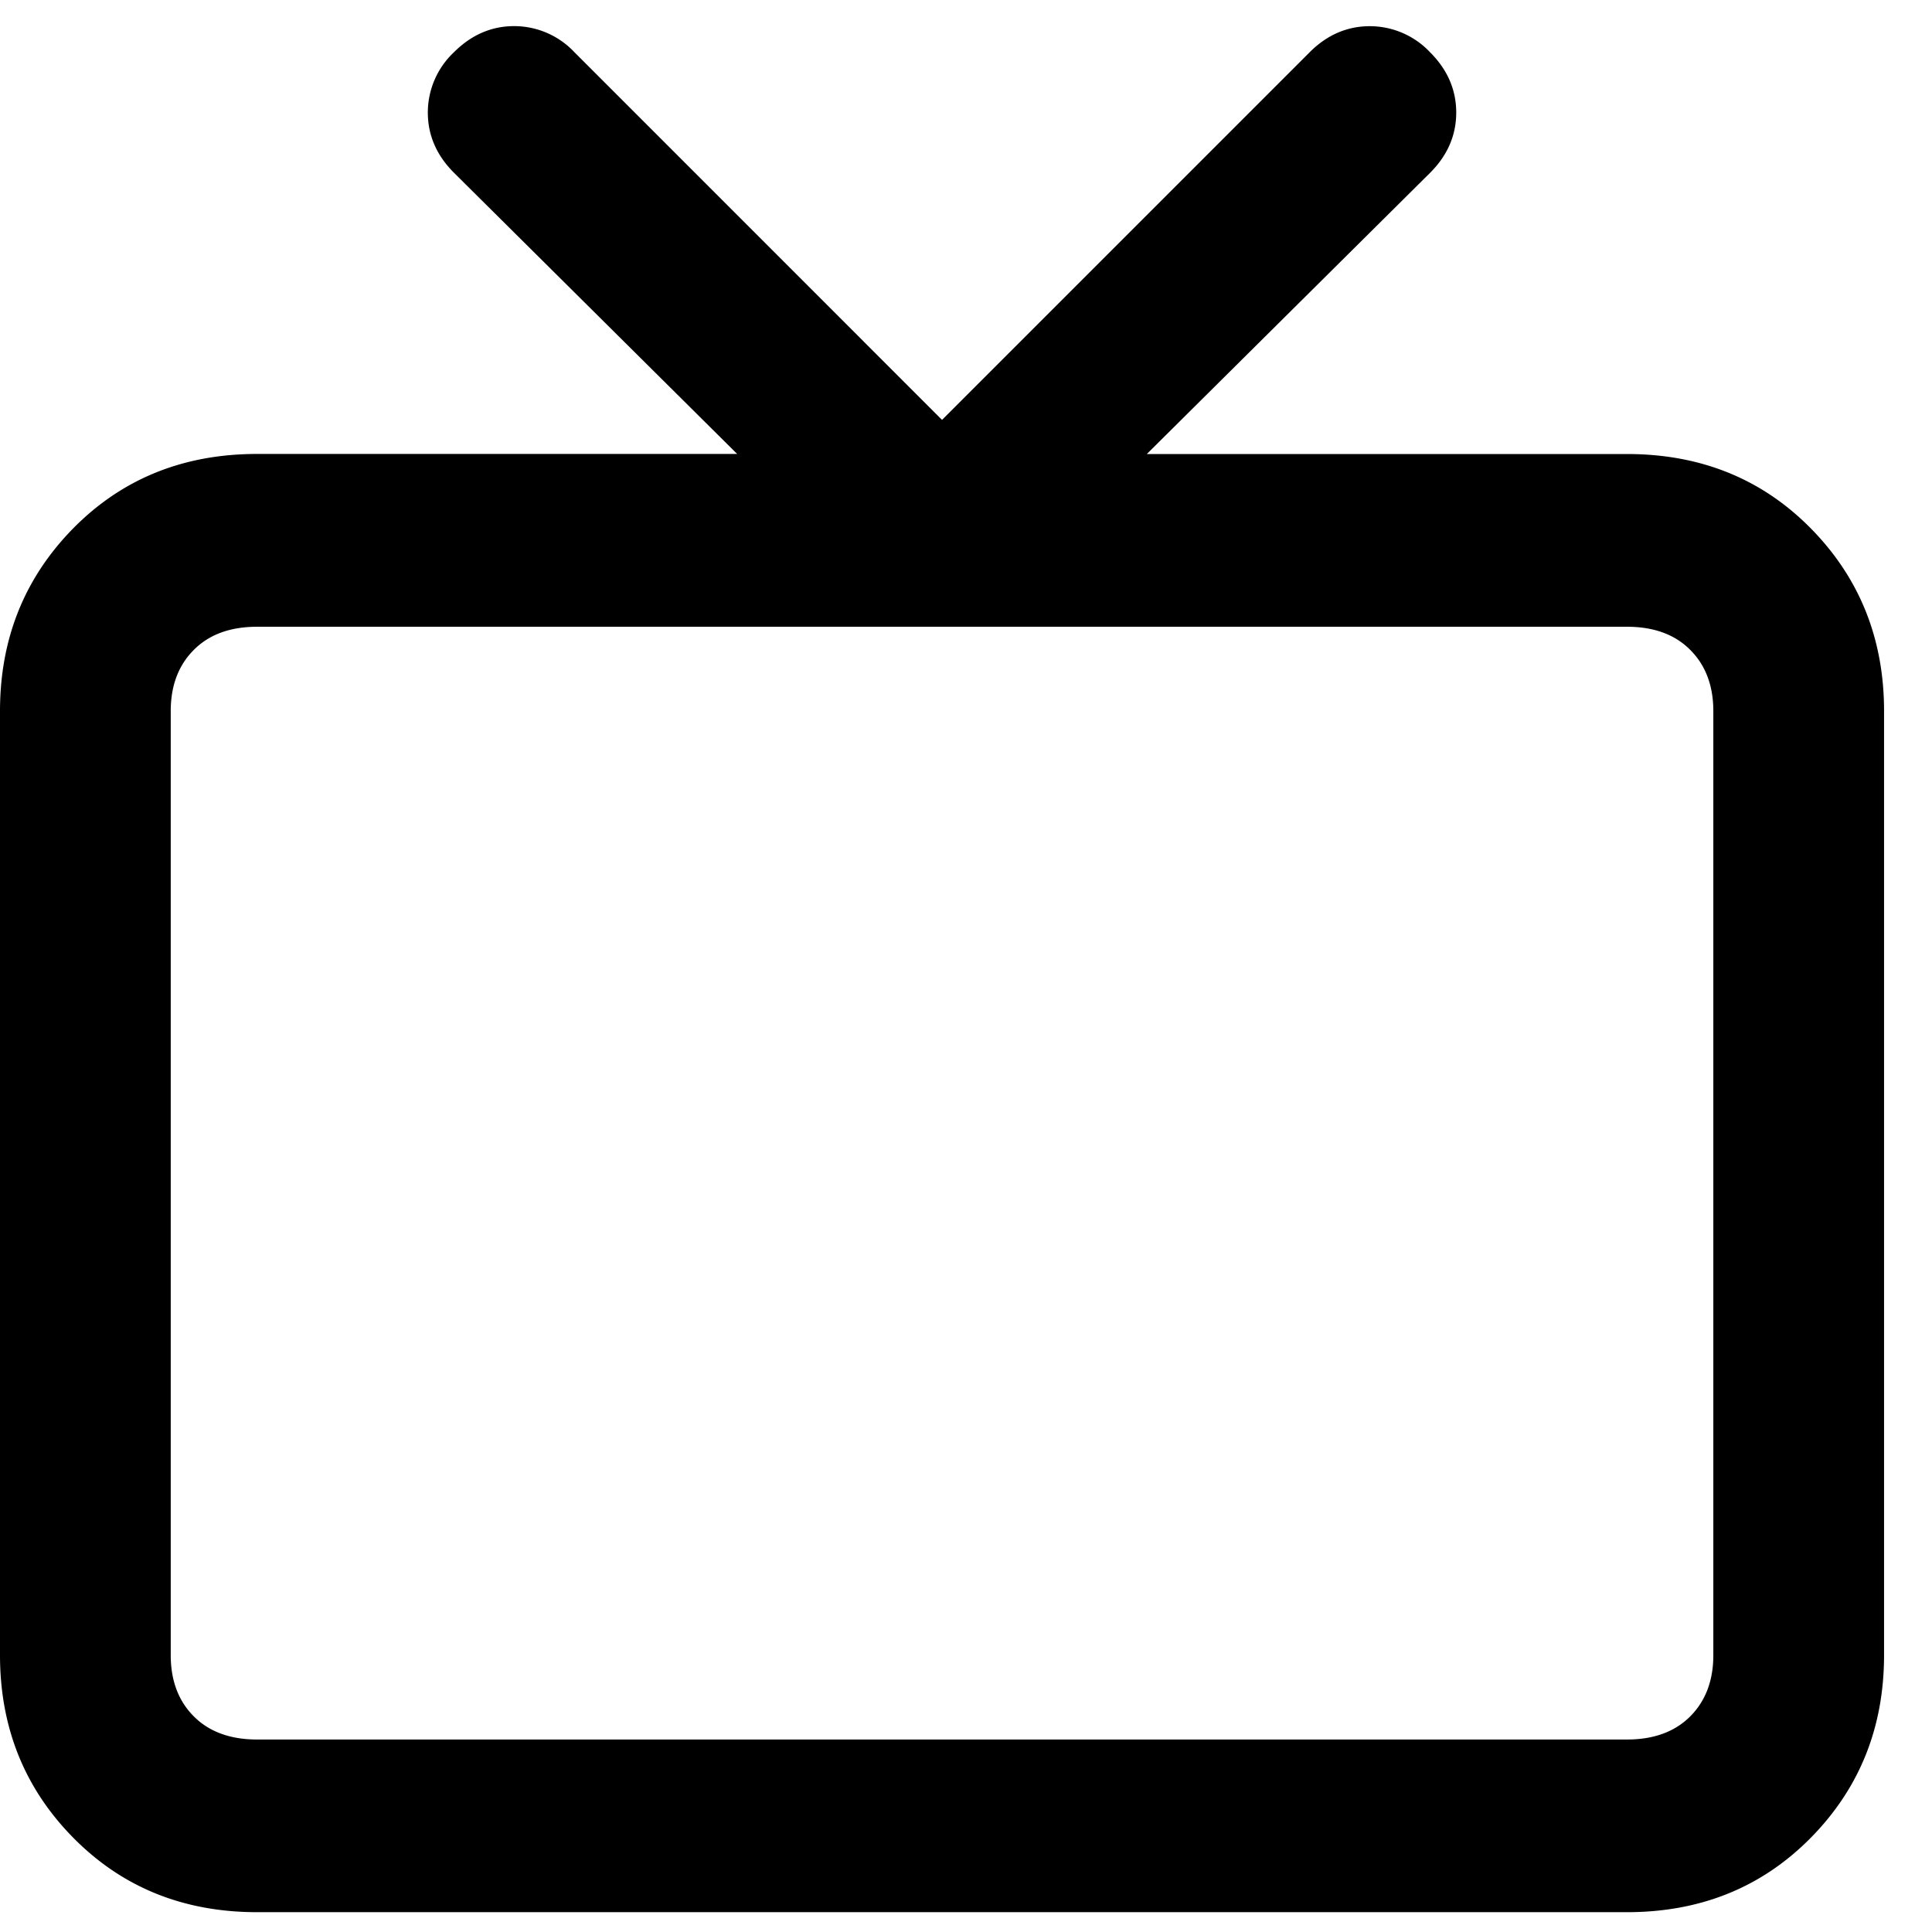
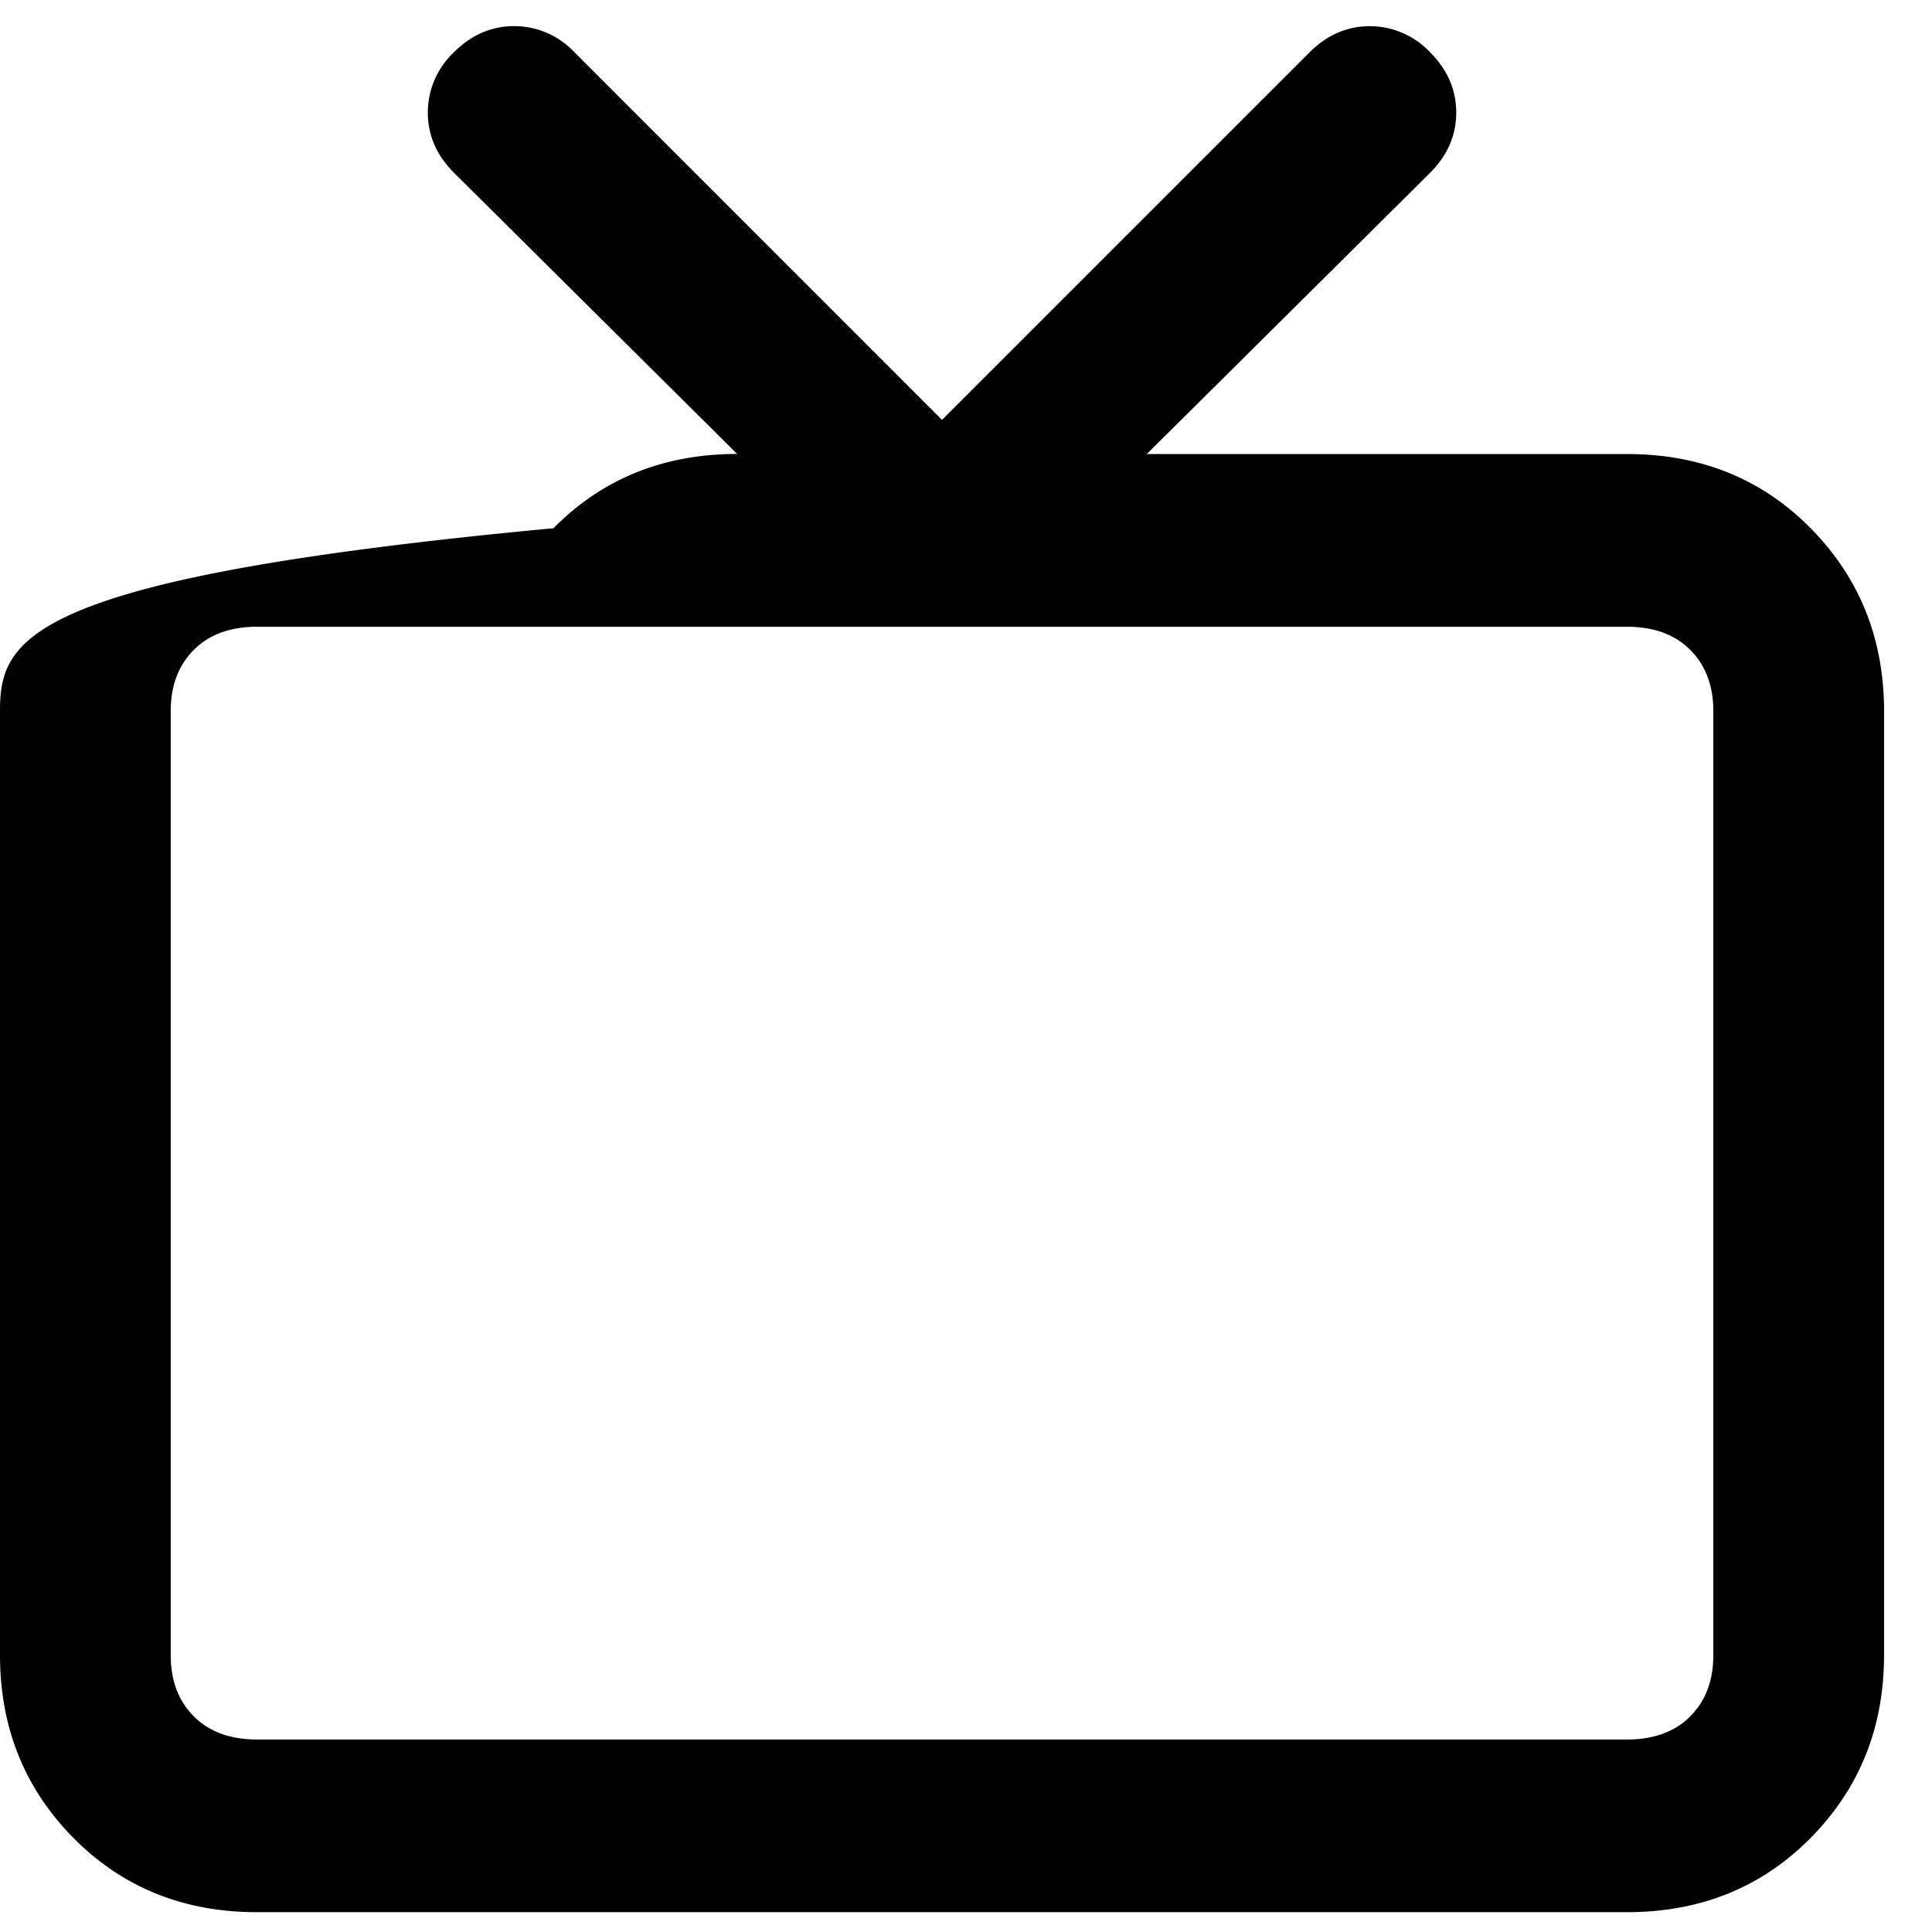
<svg xmlns="http://www.w3.org/2000/svg" width="27" height="27" viewBox="0 0 27 27">
-   <path fill="#000" fill-rule="evenodd" d="M22.737 6.345h-6.71l3.959-3.93c.243-.243.365-.524.365-.842 0-.318-.122-.599-.365-.842a1.157 1.157 0 0 0-.842-.365c-.318 0-.6.122-.842.365l-5.137 5.137L8.028.73a1.157 1.157 0 0 0-.842-.365c-.318 0-.599.122-.842.365a1.157 1.157 0 0 0-.365.842c0 .318.122.599.365.842l3.958 3.93h-6.71c-1.028 0-1.884.346-2.567 1.038C.342 8.076 0 8.927 0 9.938V23.13c0 1.01.342 1.862 1.025 2.554.683.692 1.539 1.039 2.568 1.039h19.144c1.029 0 1.885-.347 2.568-1.039s1.025-1.544 1.025-2.554V9.938c0-1.01-.342-1.862-1.025-2.555-.683-.692-1.54-1.038-2.568-1.038zm1.207 16.786c0 .355-.108.64-.323.856-.215.215-.51.323-.884.323H3.593c-.374 0-.67-.108-.884-.323-.215-.215-.323-.5-.323-.856V9.938c0-.356.108-.641.323-.856.215-.216.51-.323.884-.323h19.144c.374 0 .669.107.884.323.215.215.323.5.323.856V23.13z" />
+   <path fill="#000" fill-rule="evenodd" d="M22.737 6.345h-6.71l3.959-3.93c.243-.243.365-.524.365-.842 0-.318-.122-.599-.365-.842a1.157 1.157 0 0 0-.842-.365c-.318 0-.6.122-.842.365l-5.137 5.137L8.028.73a1.157 1.157 0 0 0-.842-.365c-.318 0-.599.122-.842.365a1.157 1.157 0 0 0-.365.842c0 .318.122.599.365.842l3.958 3.93c-1.028 0-1.884.346-2.567 1.038C.342 8.076 0 8.927 0 9.938V23.13c0 1.01.342 1.862 1.025 2.554.683.692 1.539 1.039 2.568 1.039h19.144c1.029 0 1.885-.347 2.568-1.039s1.025-1.544 1.025-2.554V9.938c0-1.01-.342-1.862-1.025-2.555-.683-.692-1.54-1.038-2.568-1.038zm1.207 16.786c0 .355-.108.64-.323.856-.215.215-.51.323-.884.323H3.593c-.374 0-.67-.108-.884-.323-.215-.215-.323-.5-.323-.856V9.938c0-.356.108-.641.323-.856.215-.216.51-.323.884-.323h19.144c.374 0 .669.107.884.323.215.215.323.5.323.856V23.13z" />
</svg>